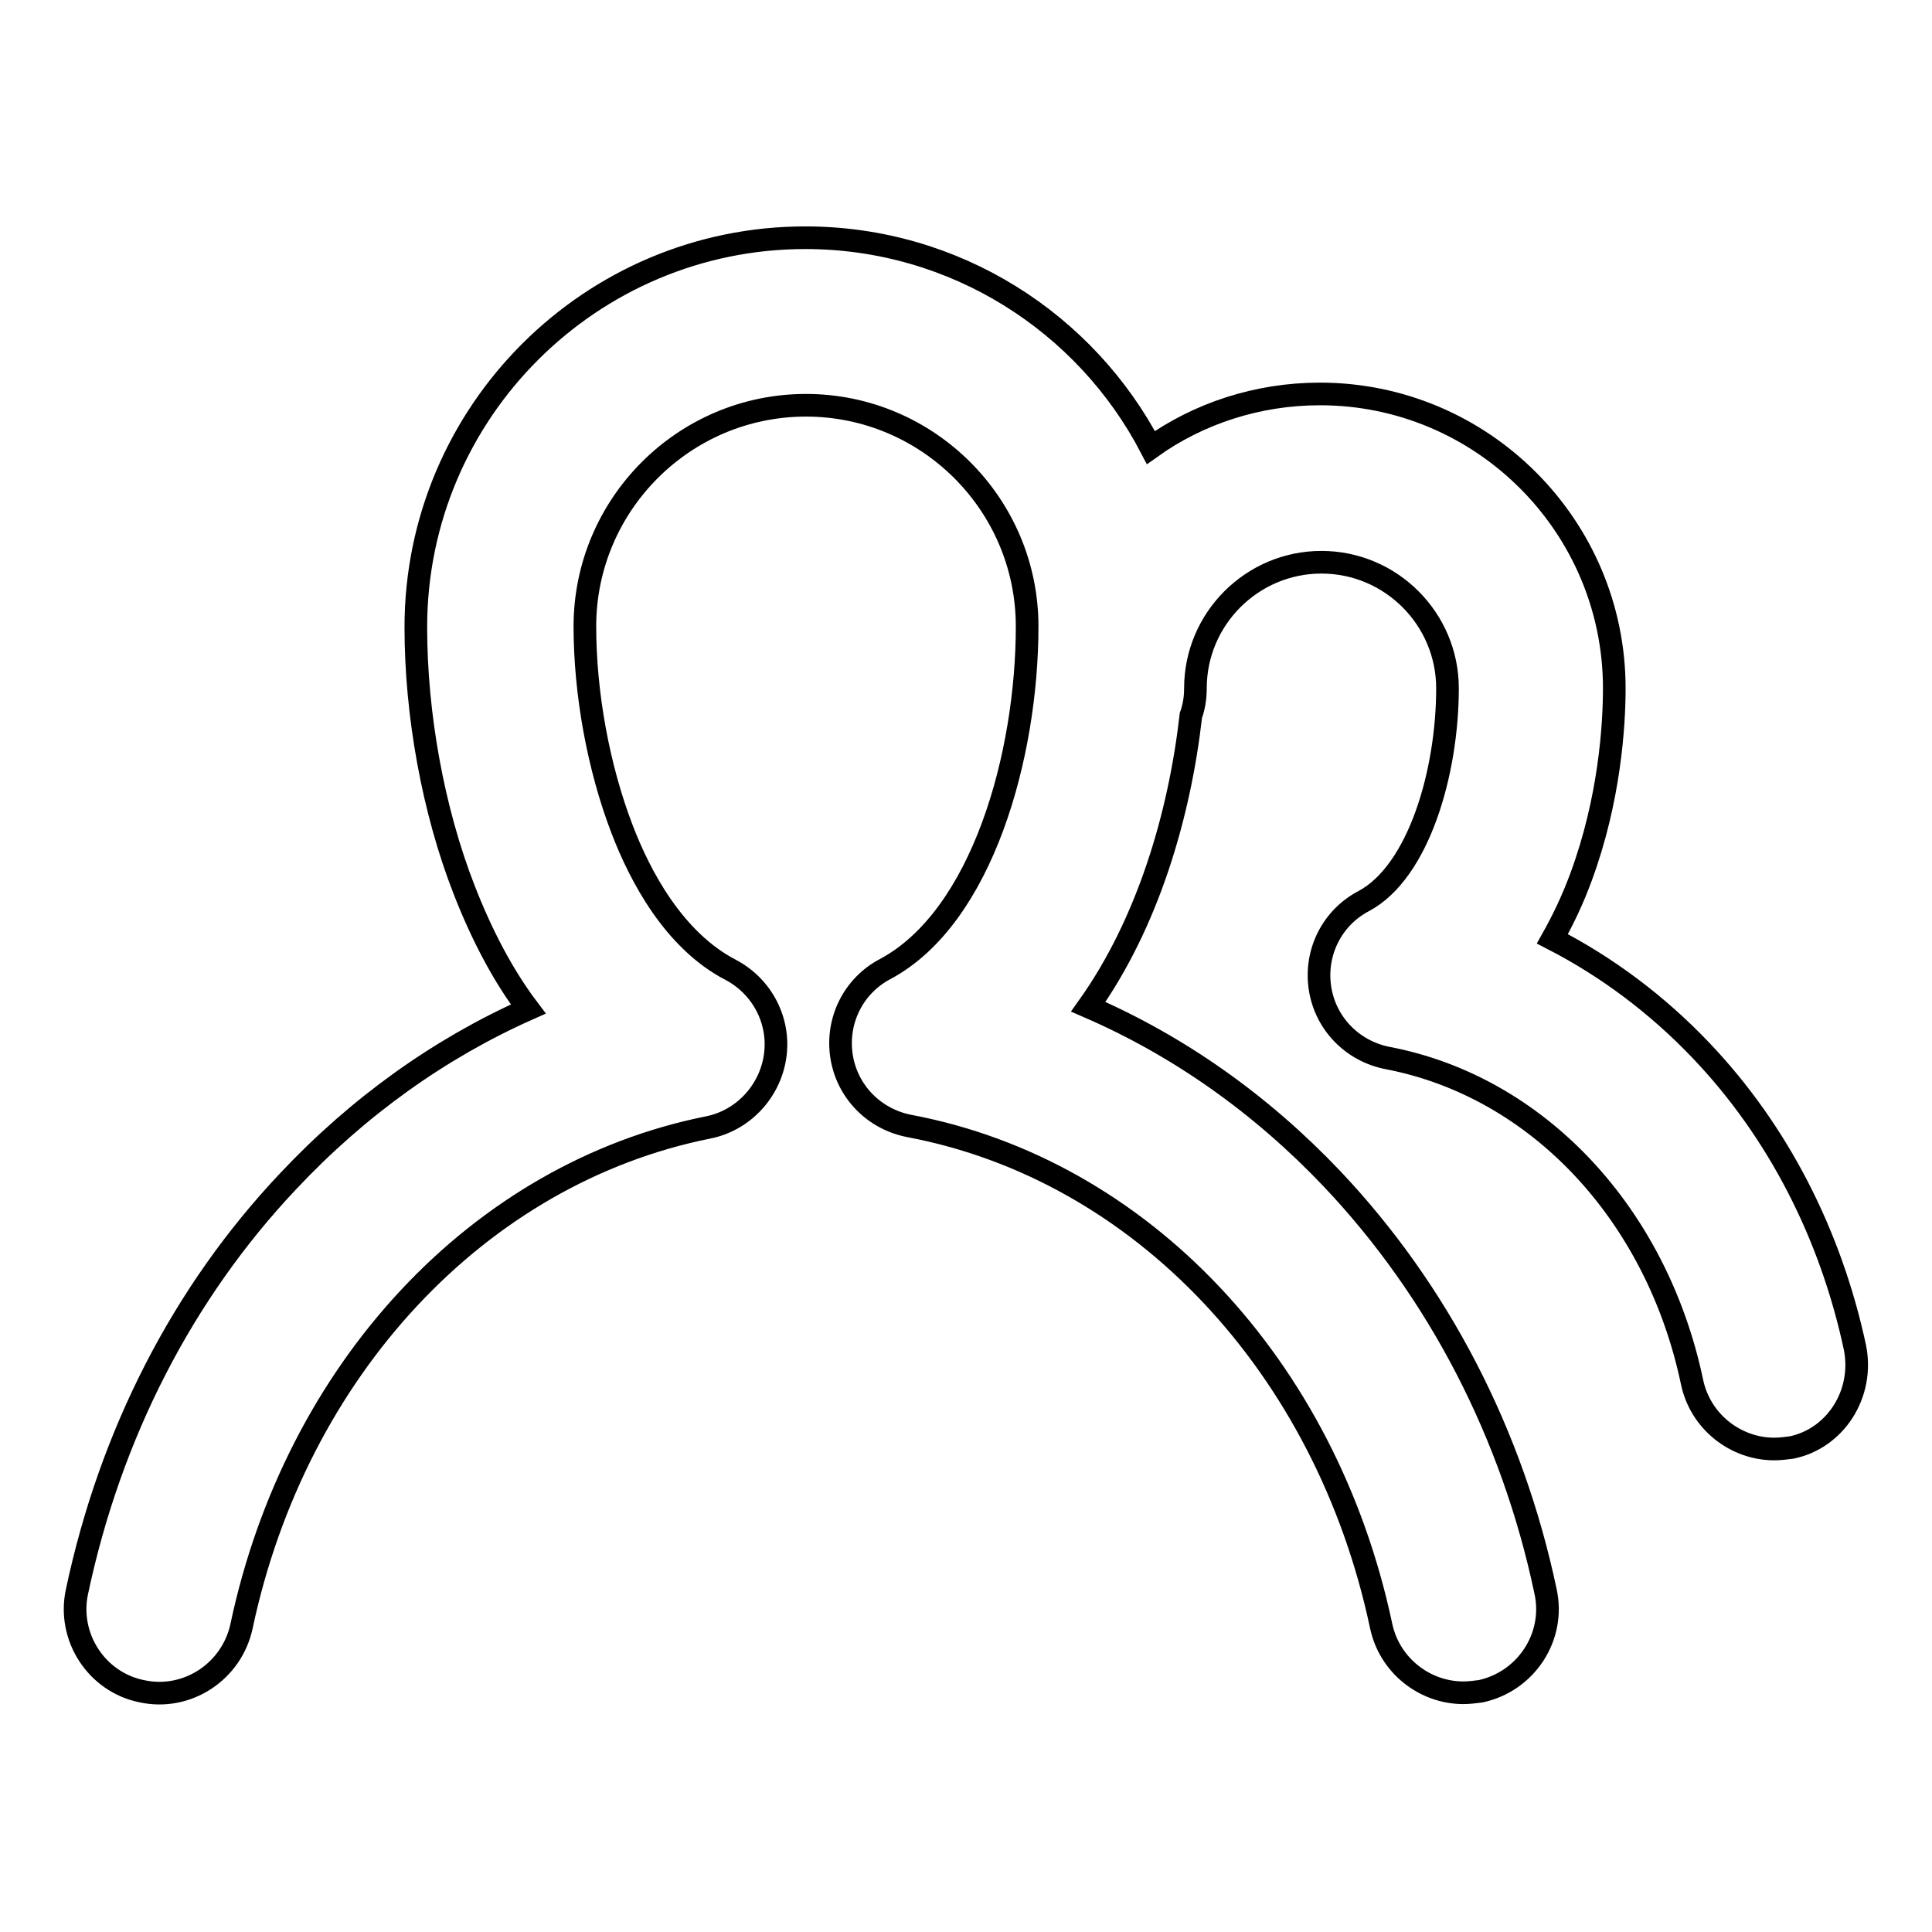
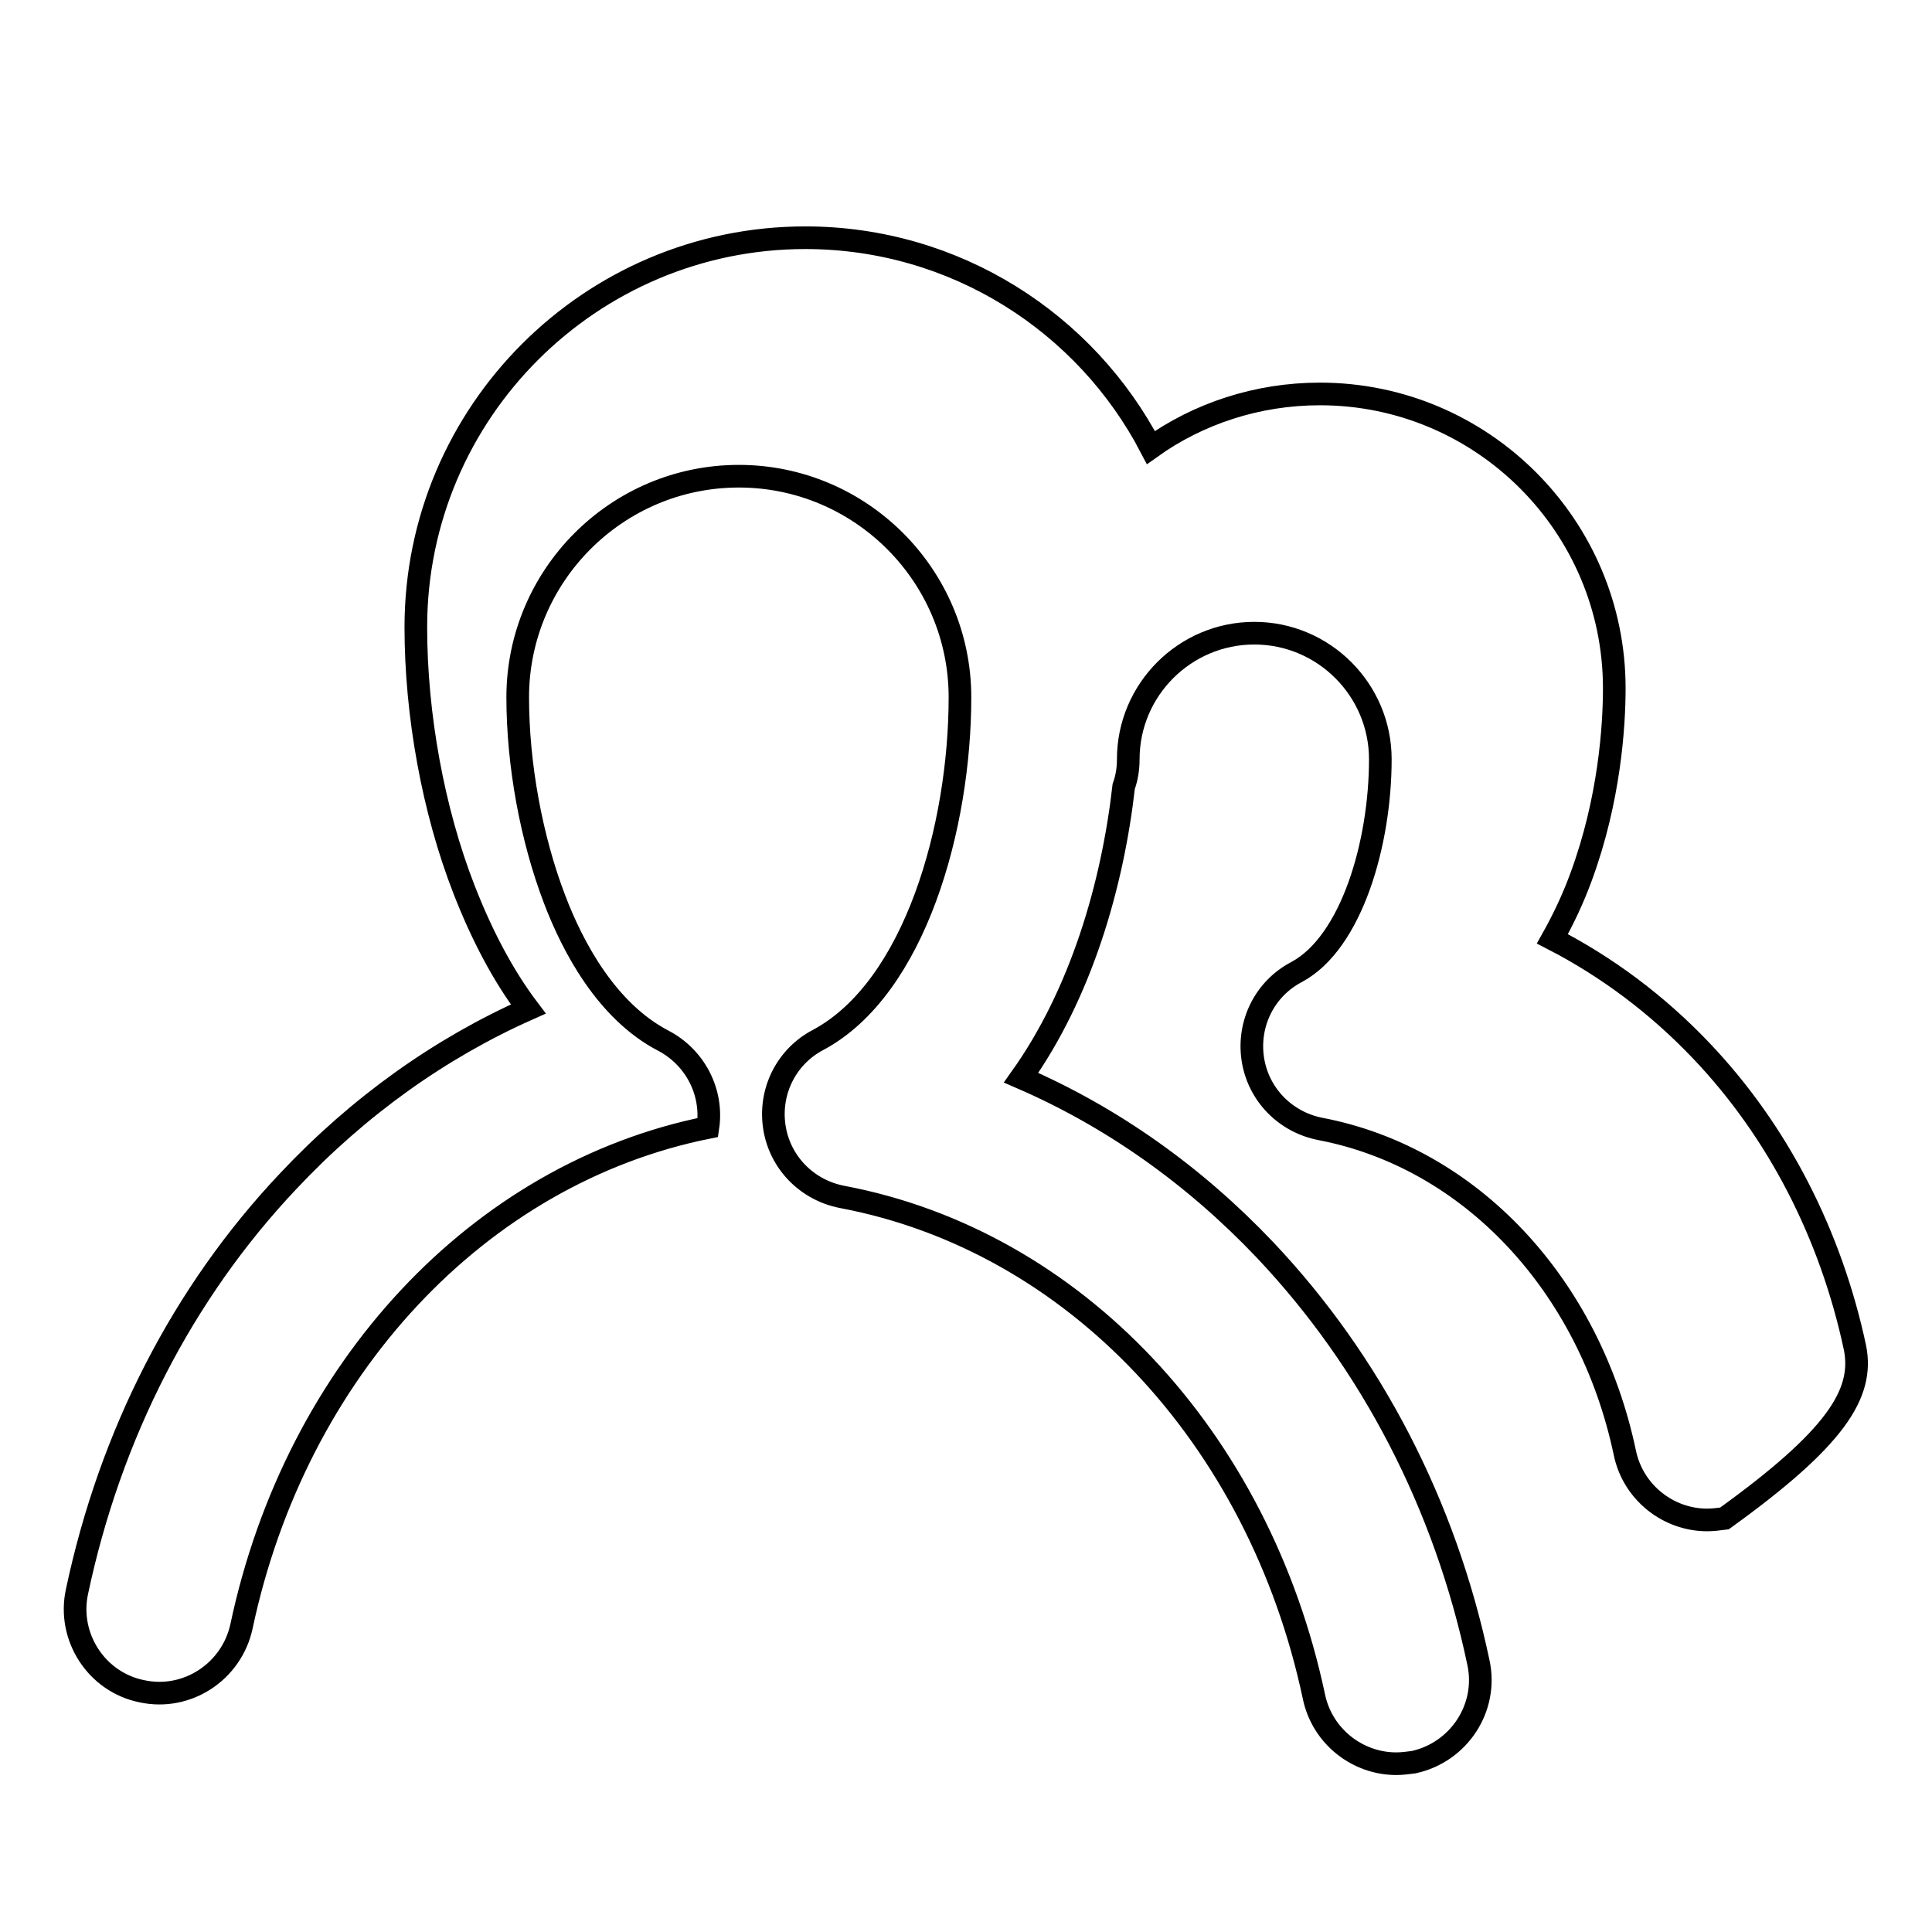
<svg xmlns="http://www.w3.org/2000/svg" version="1.1" x="0px" y="0px" viewBox="0 0 256 256" enable-background="new 0 0 256 256" xml:space="preserve">
  <g>
    <g>
-       <path stroke-width="3" fill-opacity="0" stroke="#000000" d="M245.8,178.6c-3.2-15-10.2-28.7-20.4-39.4c-5.8-6.1-12.5-11.1-19.7-14.8c1.4-2.5,2.7-5.2,3.8-8.2c3.8-10.3,4.4-20.1,4.4-25c0-21.5-17.5-39-39-39c-8.3,0-16.1,2.6-22.4,7.1c-8.6-16.5-25.9-27.8-45.8-27.8c-28.4,0-51.6,23.1-51.6,51.6c0,11.6,2.3,24.3,6.4,34.8c2.3,5.9,5.1,11.3,8.5,15.8c-11.7,5.2-22.5,12.9-31.8,22.8c-14,14.8-23.6,33.6-28,54.4c-1.3,6,2.6,12,8.6,13.2c6,1.3,11.9-2.6,13.2-8.6c7.2-34,31.4-60,61.8-66.1c4.6-0.9,8.2-4.7,8.9-9.4c0.7-4.7-1.7-9.3-5.9-11.5c-7.5-3.9-12-12.4-14.4-18.7c-3.1-8.1-4.9-17.9-4.9-26.8c0-16.1,13.1-29.3,29.3-29.3c16.1,0,29.3,13.1,29.3,29.3c0,17-5.9,38.5-18.8,45.4c-4.2,2.2-6.5,6.8-5.8,11.5c0.7,4.7,4.3,8.4,9,9.3c30.7,5.8,55.2,31.8,62.5,66.2c1.1,5.3,5.8,8.9,10.9,8.9c0.8,0,1.5-0.1,2.3-0.2c6-1.3,9.9-7.2,8.6-13.2c-4.4-20.9-14.2-39.8-28.3-54.7c-9.4-9.9-20.3-17.6-32.3-22.8c7.9-11.1,12.1-25.4,13.6-38.6c0.4-1.1,0.6-2.3,0.6-3.6c0-9.2,7.5-16.7,16.7-16.7c9.2,0,16.7,7.5,16.7,16.7c0,11.1-3.8,24.3-11.1,28.2c-4.2,2.2-6.5,6.8-5.8,11.5c0.7,4.7,4.3,8.4,9,9.3c19.8,3.8,35.6,20.6,40.3,42.9c1.1,5.3,5.8,8.9,10.9,8.9c0.8,0,1.5-0.1,2.3-0.2C243.2,190.6,247,184.7,245.8,178.6z" />
+       <path stroke-width="3" fill-opacity="0" stroke="#000000" d="M245.8,178.6c-3.2-15-10.2-28.7-20.4-39.4c-5.8-6.1-12.5-11.1-19.7-14.8c1.4-2.5,2.7-5.2,3.8-8.2c3.8-10.3,4.4-20.1,4.4-25c0-21.5-17.5-39-39-39c-8.3,0-16.1,2.6-22.4,7.1c-8.6-16.5-25.9-27.8-45.8-27.8c-28.4,0-51.6,23.1-51.6,51.6c0,11.6,2.3,24.3,6.4,34.8c2.3,5.9,5.1,11.3,8.5,15.8c-11.7,5.2-22.5,12.9-31.8,22.8c-14,14.8-23.6,33.6-28,54.4c-1.3,6,2.6,12,8.6,13.2c6,1.3,11.9-2.6,13.2-8.6c7.2-34,31.4-60,61.8-66.1c0.7-4.7-1.7-9.3-5.9-11.5c-7.5-3.9-12-12.4-14.4-18.7c-3.1-8.1-4.9-17.9-4.9-26.8c0-16.1,13.1-29.3,29.3-29.3c16.1,0,29.3,13.1,29.3,29.3c0,17-5.9,38.5-18.8,45.4c-4.2,2.2-6.5,6.8-5.8,11.5c0.7,4.7,4.3,8.4,9,9.3c30.7,5.8,55.2,31.8,62.5,66.2c1.1,5.3,5.8,8.9,10.9,8.9c0.8,0,1.5-0.1,2.3-0.2c6-1.3,9.9-7.2,8.6-13.2c-4.4-20.9-14.2-39.8-28.3-54.7c-9.4-9.9-20.3-17.6-32.3-22.8c7.9-11.1,12.1-25.4,13.6-38.6c0.4-1.1,0.6-2.3,0.6-3.6c0-9.2,7.5-16.7,16.7-16.7c9.2,0,16.7,7.5,16.7,16.7c0,11.1-3.8,24.3-11.1,28.2c-4.2,2.2-6.5,6.8-5.8,11.5c0.7,4.7,4.3,8.4,9,9.3c19.8,3.8,35.6,20.6,40.3,42.9c1.1,5.3,5.8,8.9,10.9,8.9c0.8,0,1.5-0.1,2.3-0.2C243.2,190.6,247,184.7,245.8,178.6z" />
    </g>
  </g>
</svg>